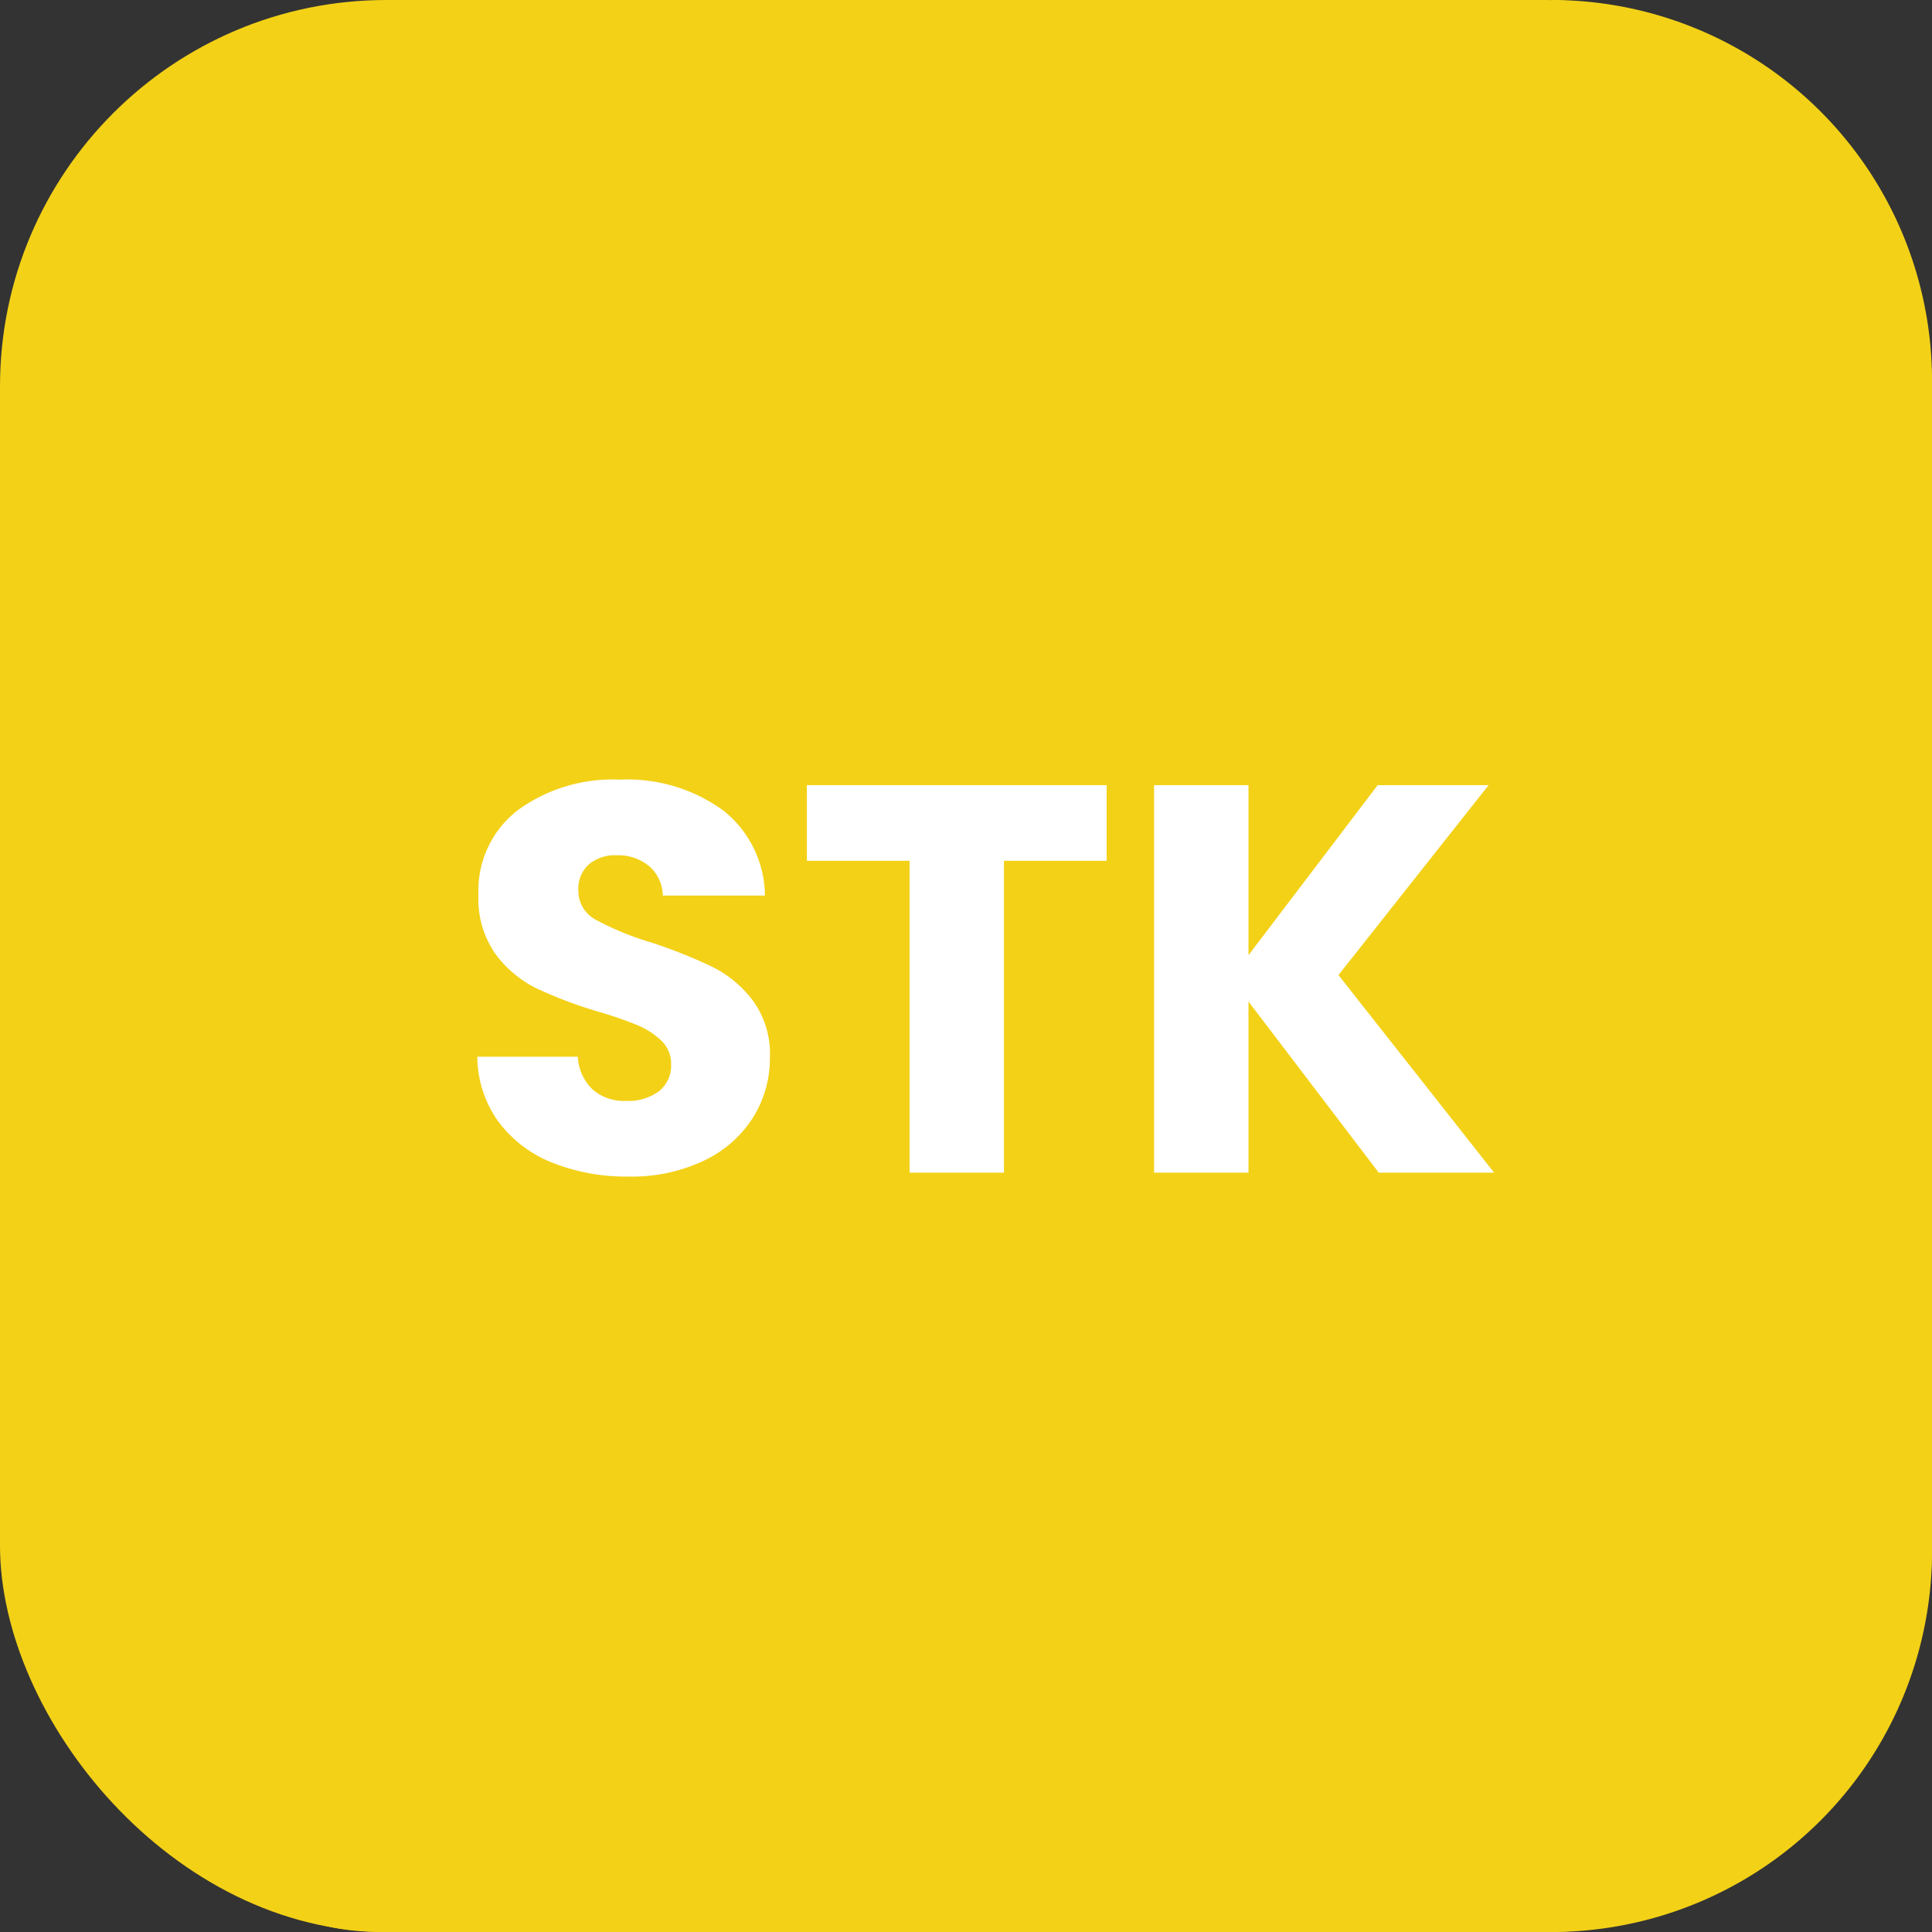
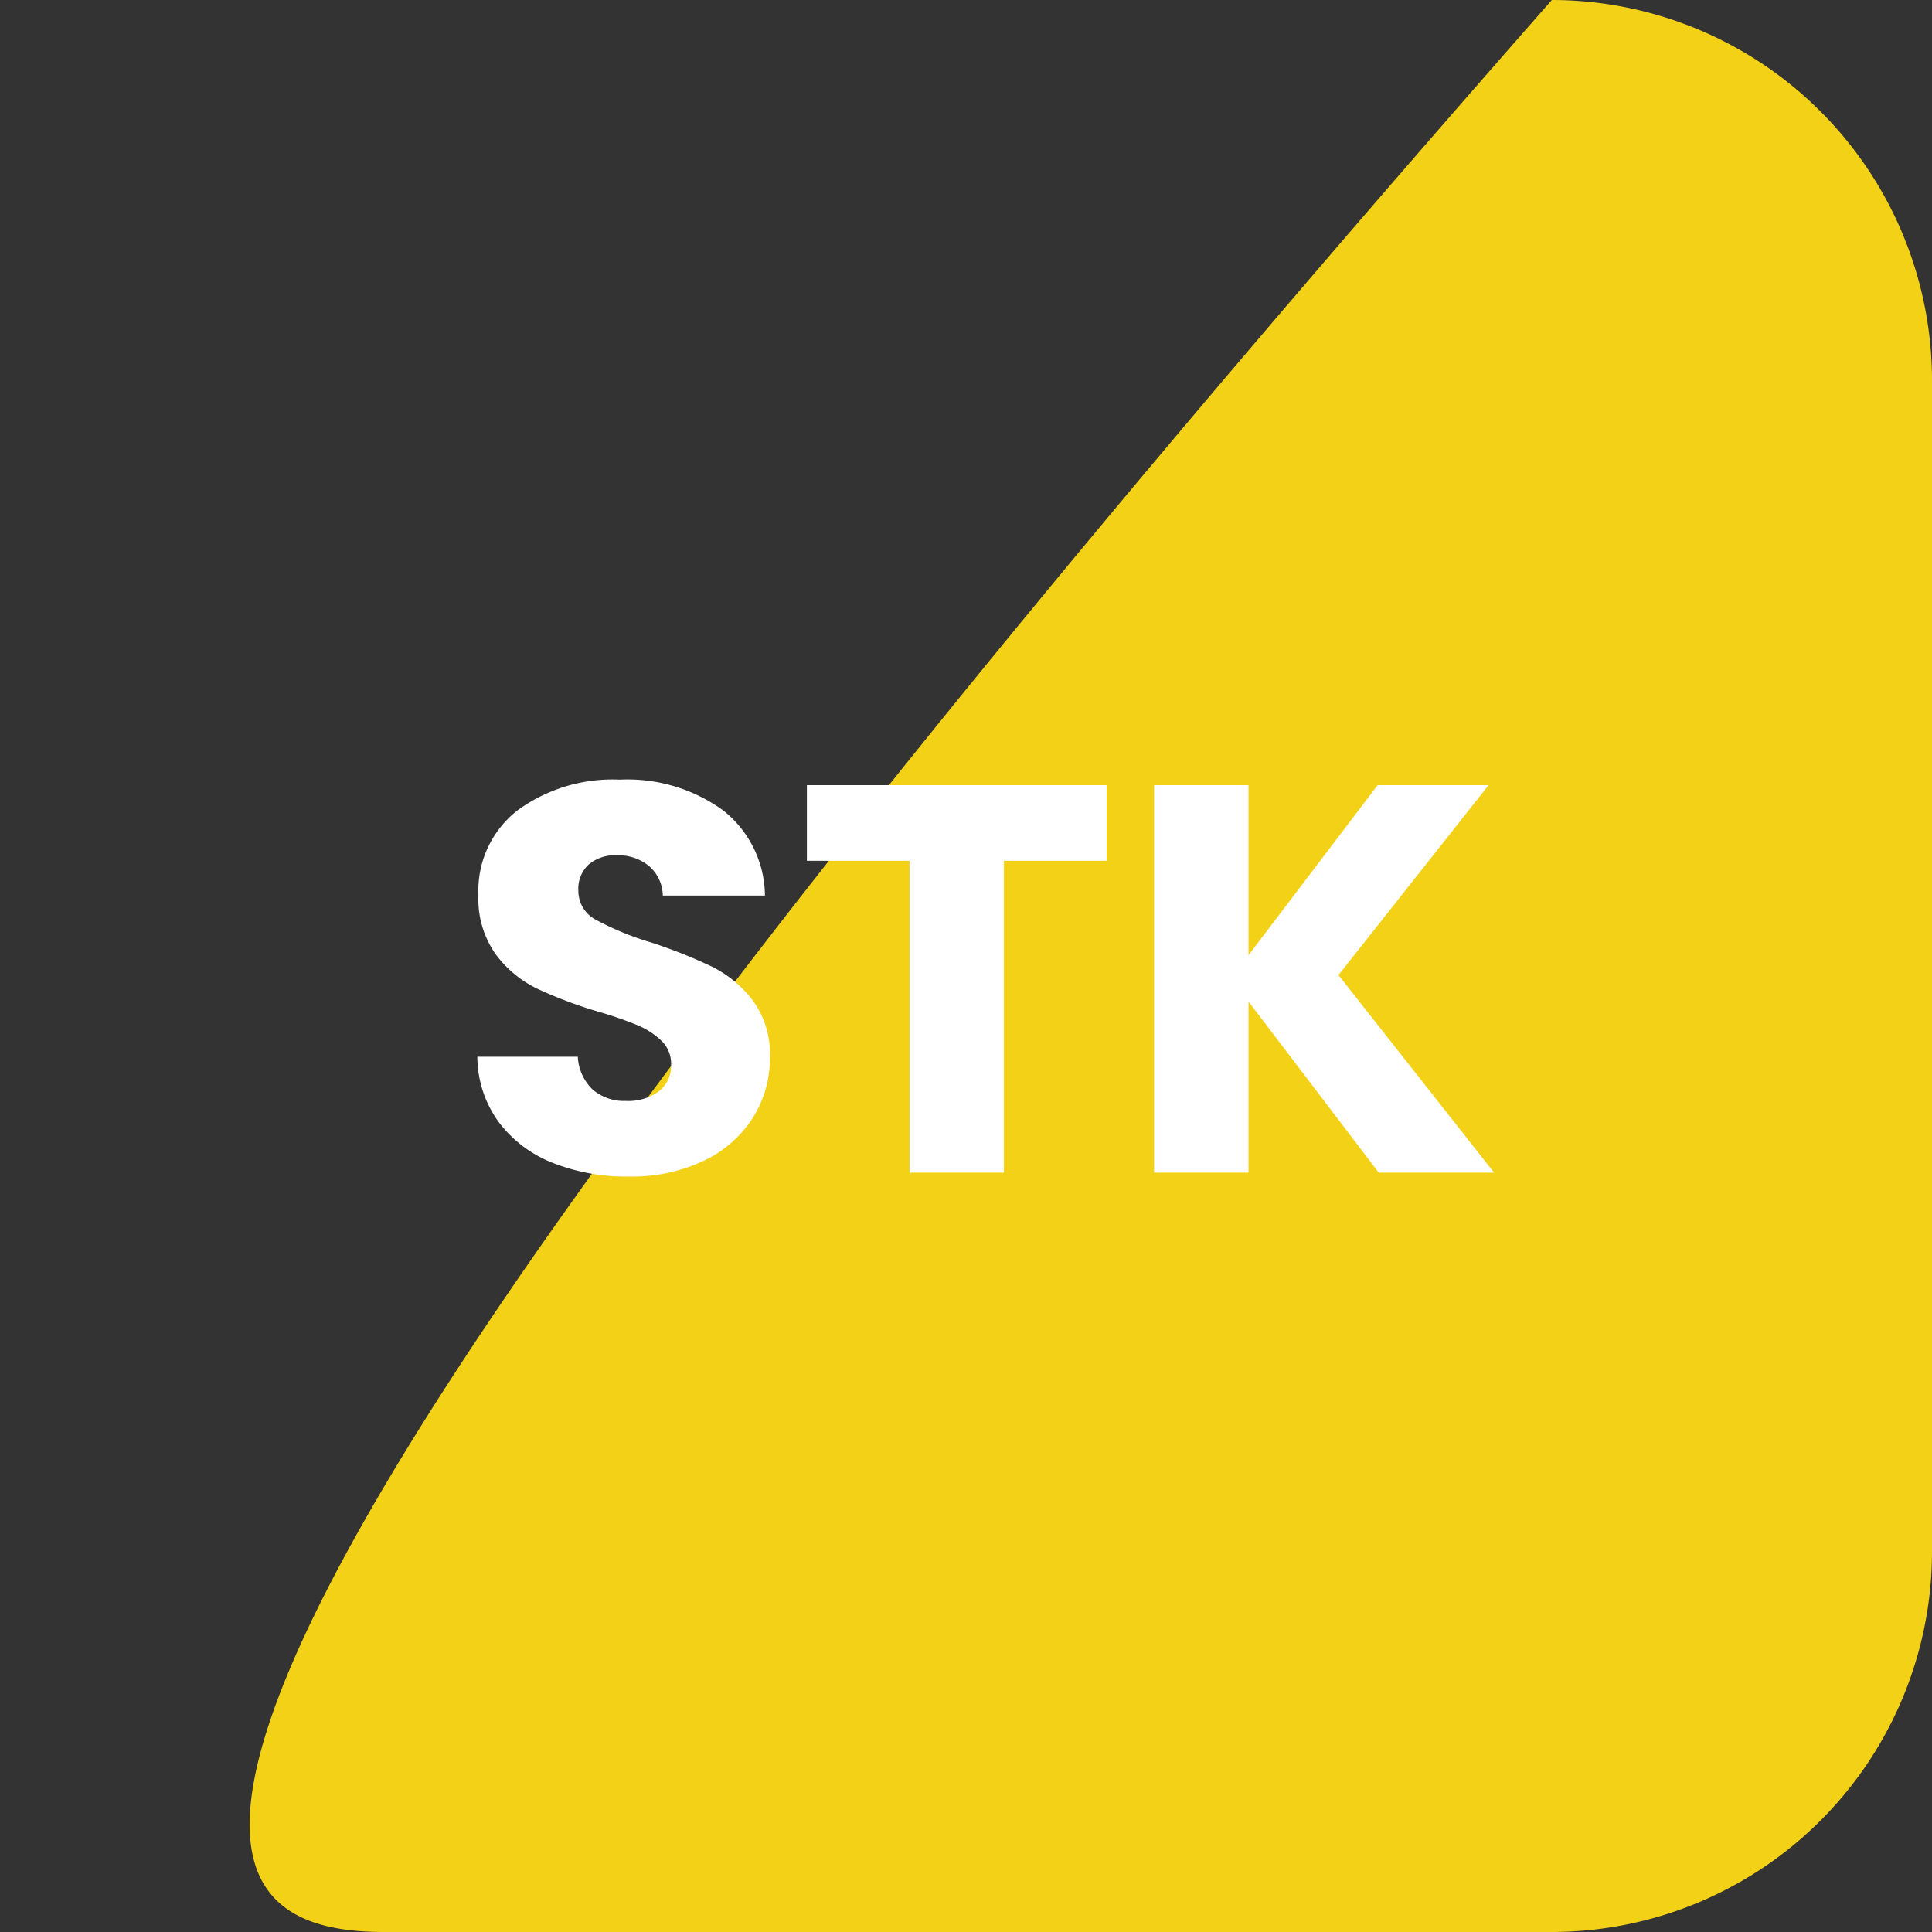
<svg xmlns="http://www.w3.org/2000/svg" viewBox="0 0 70 70">
  <rect x="0" y="0" width="70" height="70" fill="#333333" stroke="none" />
  <defs>
    <style>.a,.b{fill:#f3d117;}.b{mix-blend-mode:multiply;isolation:isolate;}.c{fill:#fff;}</style>
  </defs>
-   <rect class="a" width="70" height="70" rx="14" />
  <path class="b" d="M56.226,0A13.788,13.788,0,0,1,70,13.8V56.2A13.788,13.788,0,0,1,56.226,70H13.92C6.313,70,.146,63.82,56.226,0Z" />
  <path class="c" d="M-12.71.14a7.222,7.222,0,0,1-2.76-.5,4.5,4.5,0,0,1-1.95-1.48,4.043,4.043,0,0,1-.77-2.36h3.64a1.766,1.766,0,0,0,.54,1.19,1.736,1.736,0,0,0,1.2.41,1.877,1.877,0,0,0,1.2-.35,1.171,1.171,0,0,0,.44-.97,1.148,1.148,0,0,0-.35-.86,2.823,2.823,0,0,0-.86-.56,13.833,13.833,0,0,0-1.45-.5,15.788,15.788,0,0,1-2.22-.84,4.1,4.1,0,0,1-1.48-1.24,3.455,3.455,0,0,1-.62-2.14,3.68,3.68,0,0,1,1.42-3.07,5.835,5.835,0,0,1,3.7-1.11,5.9,5.9,0,0,1,3.74,1.11,3.974,3.974,0,0,1,1.52,3.09h-3.7a1.447,1.447,0,0,0-.5-1.07,1.761,1.761,0,0,0-1.18-.39,1.471,1.471,0,0,0-1,.33,1.19,1.19,0,0,0-.38.95,1.178,1.178,0,0,0,.64,1.06,10.491,10.491,0,0,0,2,.82,18.5,18.5,0,0,1,2.21.88A4.207,4.207,0,0,1-8.21-6.24a3.266,3.266,0,0,1,.62,2.06A4.042,4.042,0,0,1-8.2-2,4.272,4.272,0,0,1-9.97-.44,6.059,6.059,0,0,1-12.71.14ZM4.61-14.04v2.74H.89V0H-2.53V-11.3H-6.25v-2.74ZM14.47,0,9.75-6.2V0H6.33V-14.04H9.75v6.16l4.68-6.16h4.02L13.01-7.16,18.65,0Z" transform="translate(35.485 42.488)" />
</svg>